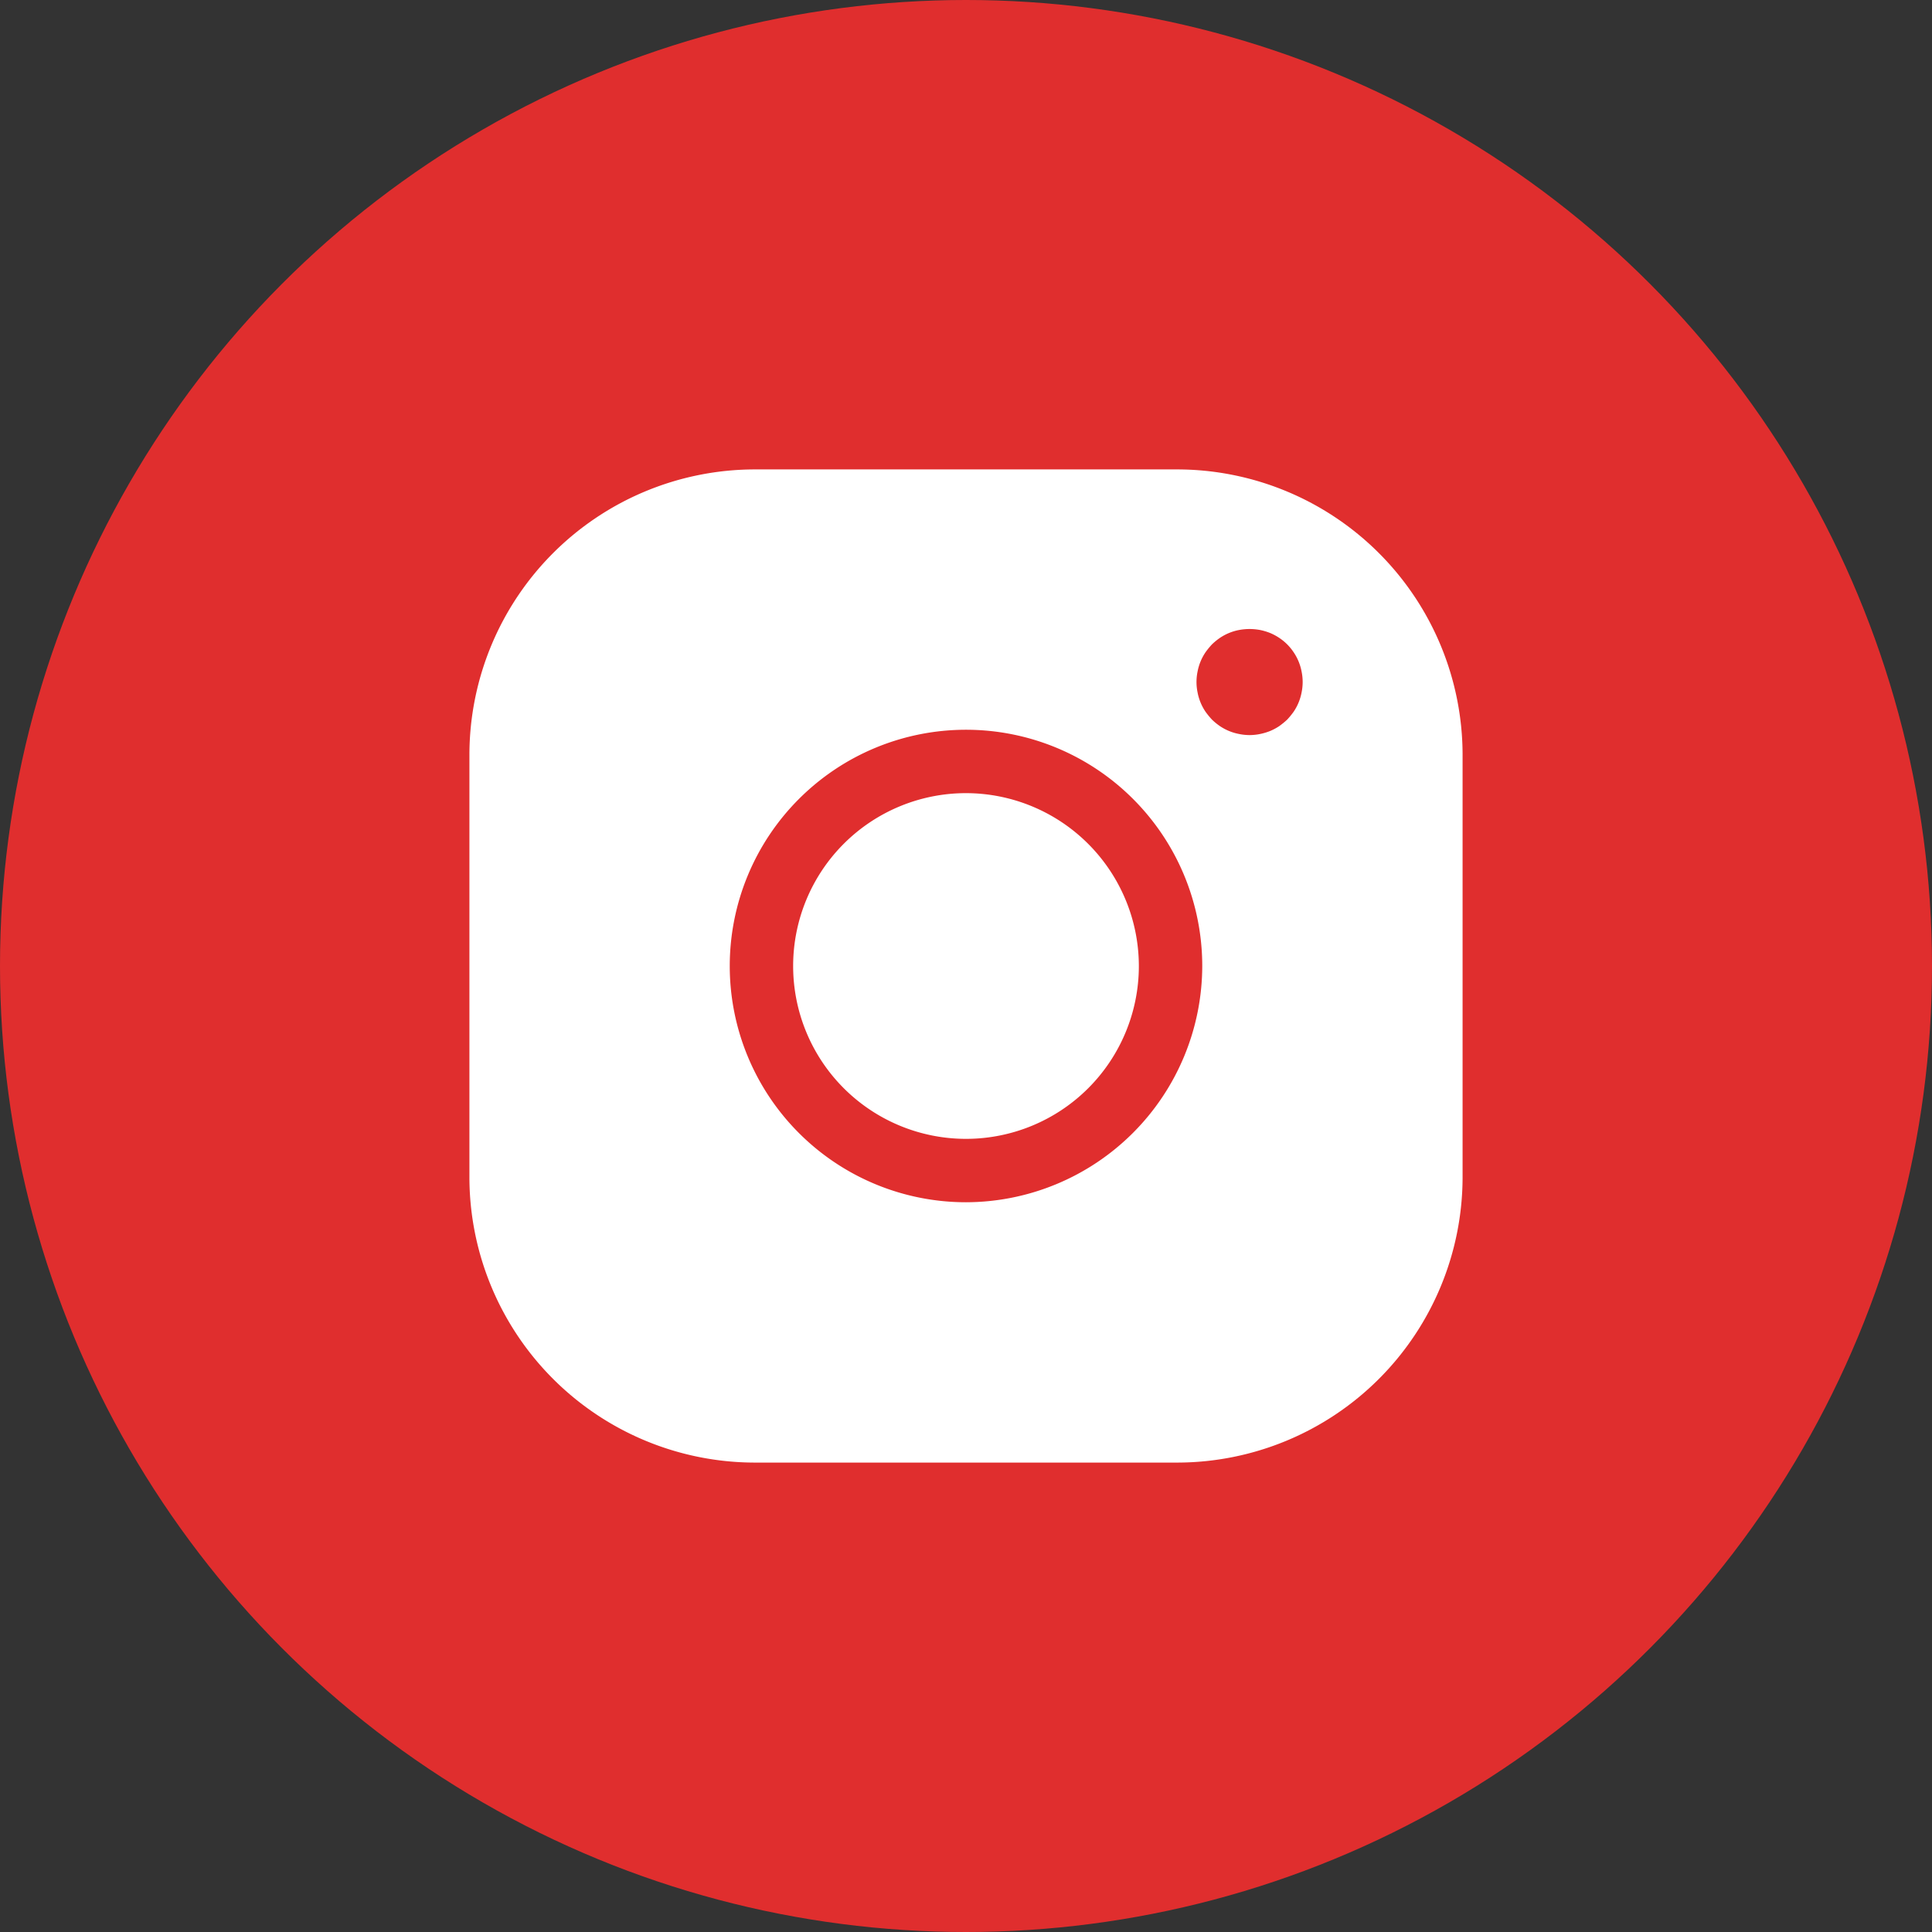
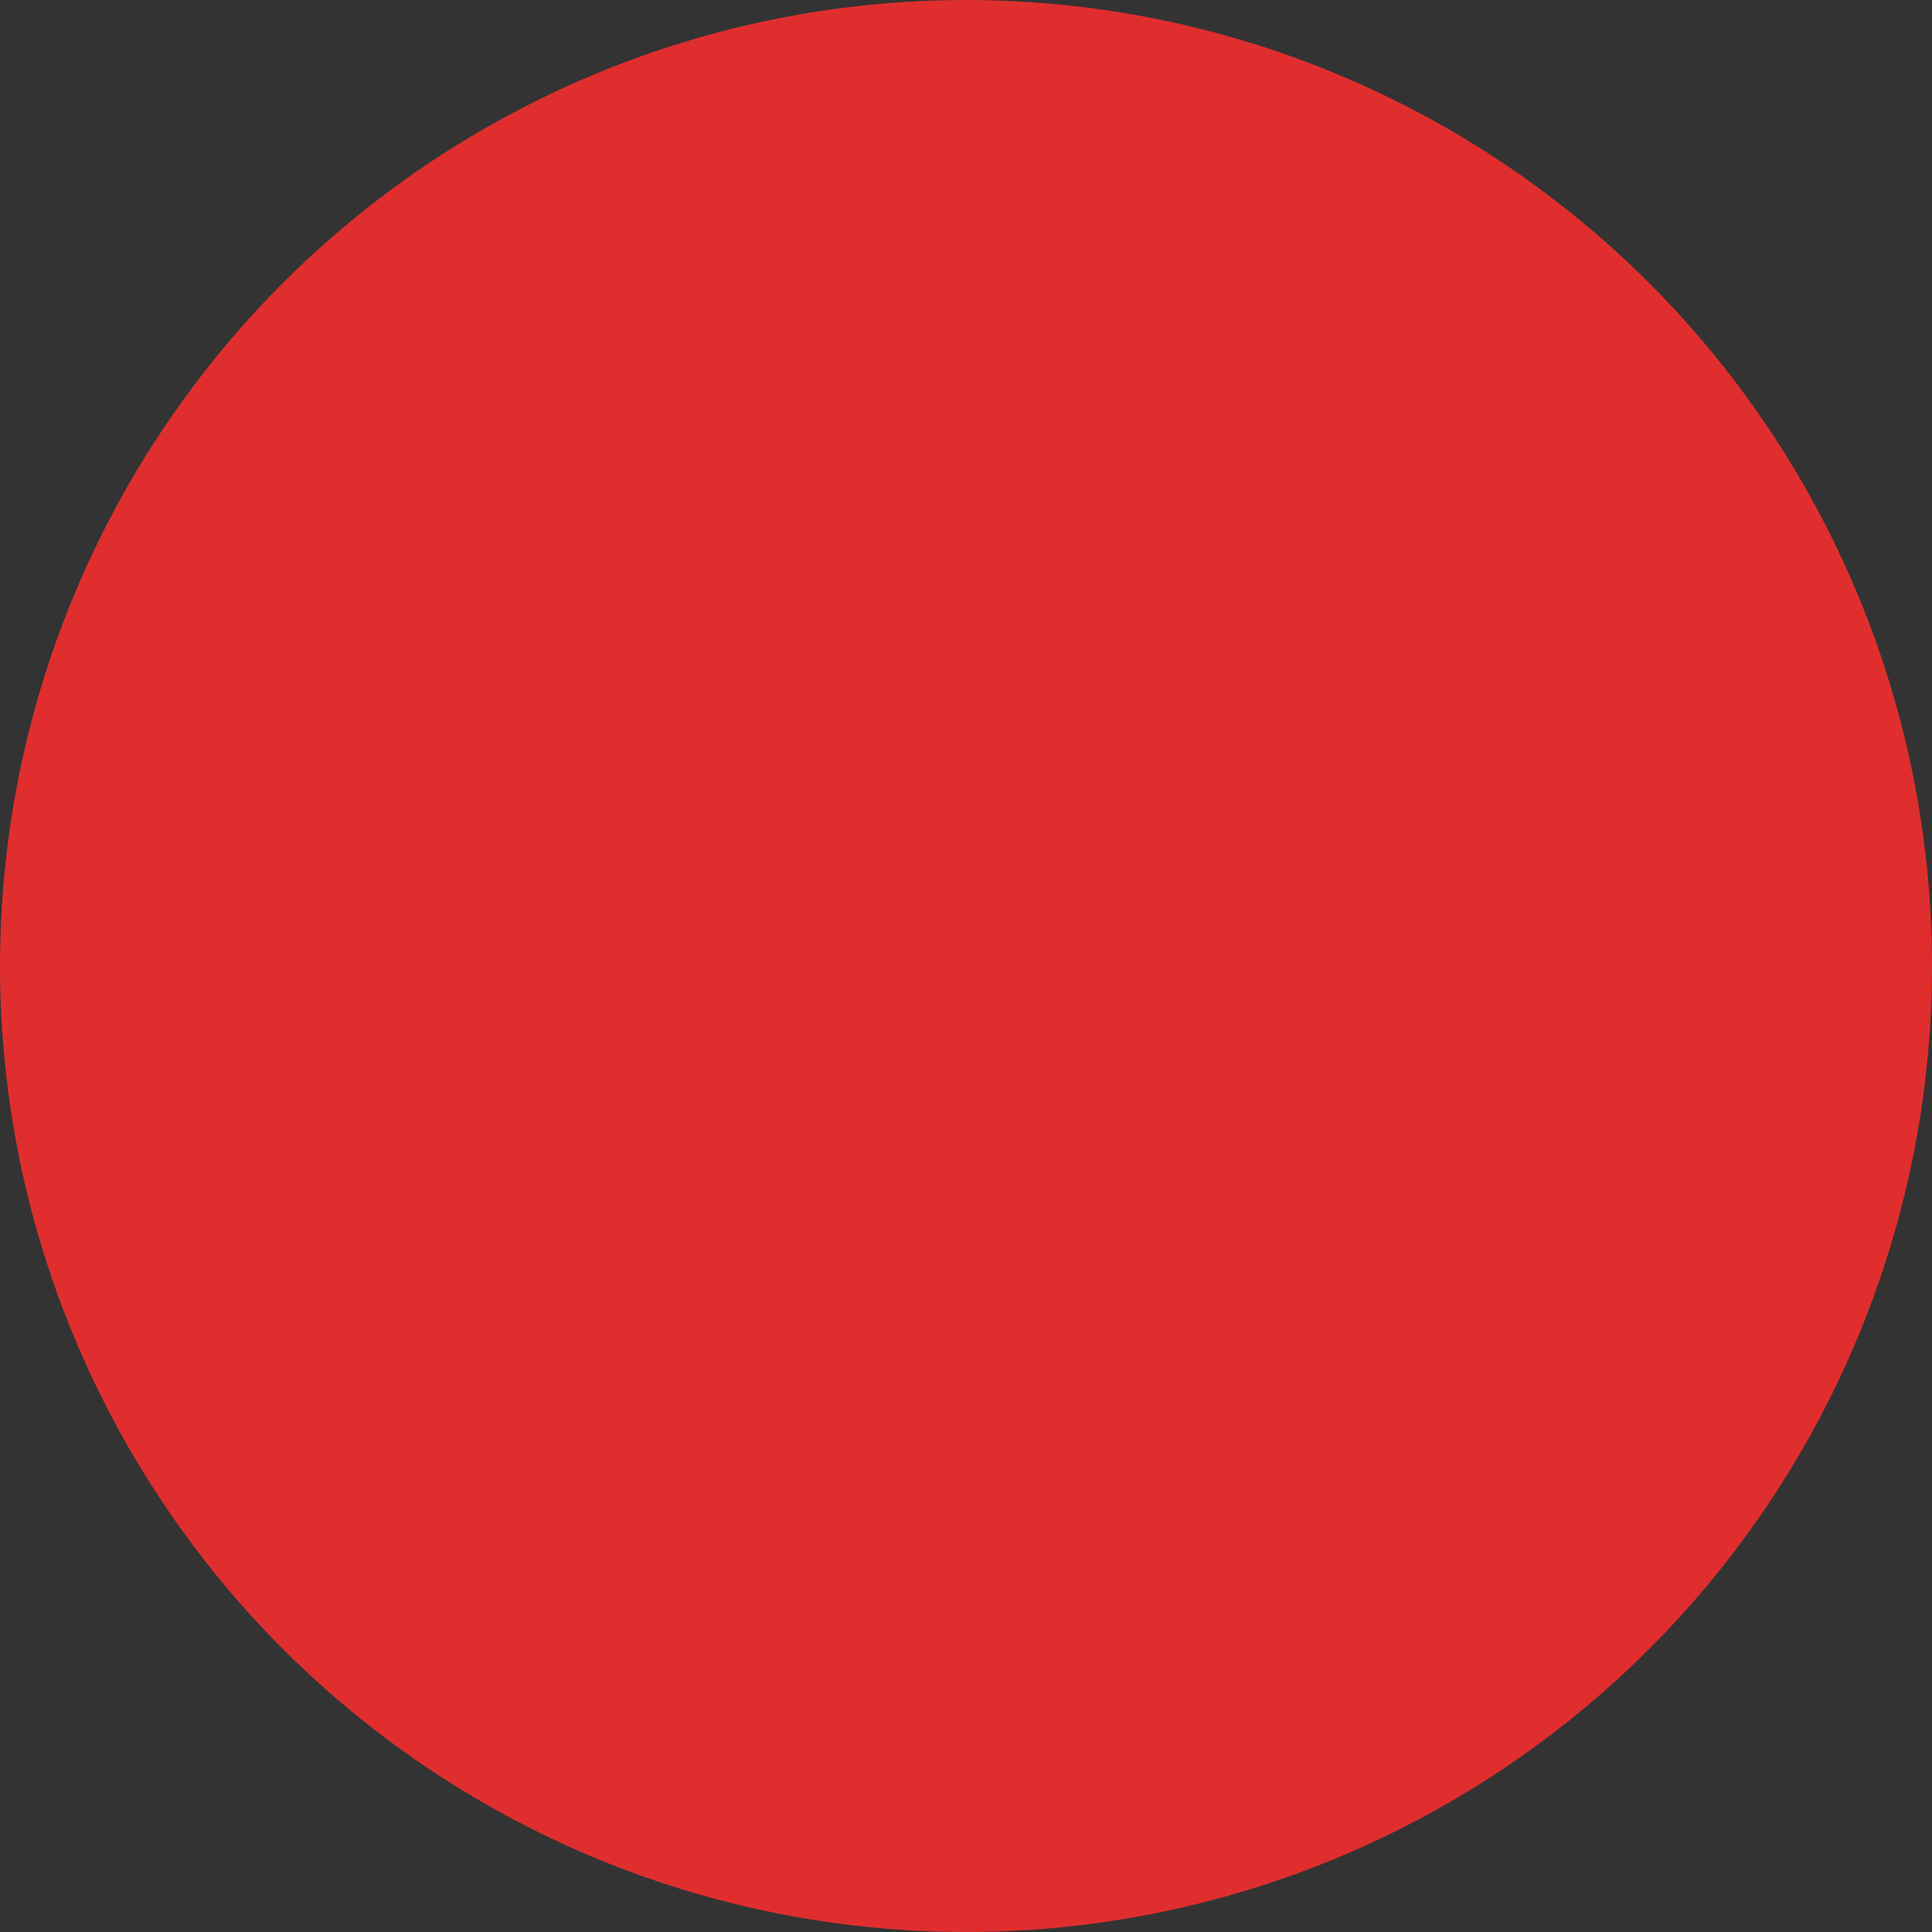
<svg xmlns="http://www.w3.org/2000/svg" version="1.1" width="512" height="512" x="0" y="0" viewBox="0 0 64 64" style="enable-background:new 0 0 512 512" xml:space="preserve">
  <rect x="0" y="0" width="64" height="64" fill="#333333" stroke="none" />
  <circle r="32" cx="32" cy="32" fill="#e02e2e" shape="circle" transform="matrix(1,0,0,1,0,0)" />
  <g transform="matrix(0.7,0,0,0.7,9.6,9.6)">
-     <path fill="#ffffff" d="M42 8.5H22A13.52 13.52 0 0 0 8.5 22v20A13.52 13.52 0 0 0 22 55.5h20A13.52 13.52 0 0 0 55.5 42V22A13.52 13.52 0 0 0 42 8.5zM32 43.18A11.18 11.18 0 1 1 43.18 32 11.2 11.2 0 0 1 32 43.18zm15.88-24.12a2.43 2.43 0 0 1-.37.9 3.68 3.68 0 0 1-.31.38 3.68 3.68 0 0 1-.38.31 2.55 2.55 0 0 1-.43.23 2.79 2.79 0 0 1-.47.14 2.43 2.43 0 0 1-1 0 2.43 2.43 0 0 1-.9-.37 2.85 2.85 0 0 1-.38-.31 3.68 3.68 0 0 1-.31-.38 2.43 2.43 0 0 1-.37-.9 2.43 2.43 0 0 1 0-1 2.43 2.43 0 0 1 .37-.9 3.68 3.68 0 0 1 .31-.38 2.85 2.85 0 0 1 .38-.31 2.43 2.43 0 0 1 .9-.37 2.69 2.69 0 0 1 1 0 2.79 2.79 0 0 1 .47.14 2.55 2.55 0 0 1 .43.23 2.43 2.43 0 0 1 .69.69 2.43 2.43 0 0 1 .37.9 2.43 2.43 0 0 1 0 1zM40.18 32A8.18 8.18 0 1 1 32 23.82 8.19 8.19 0 0 1 40.18 32z" opacity="1" data-original="#222222" />
-   </g>
+     </g>
</svg>